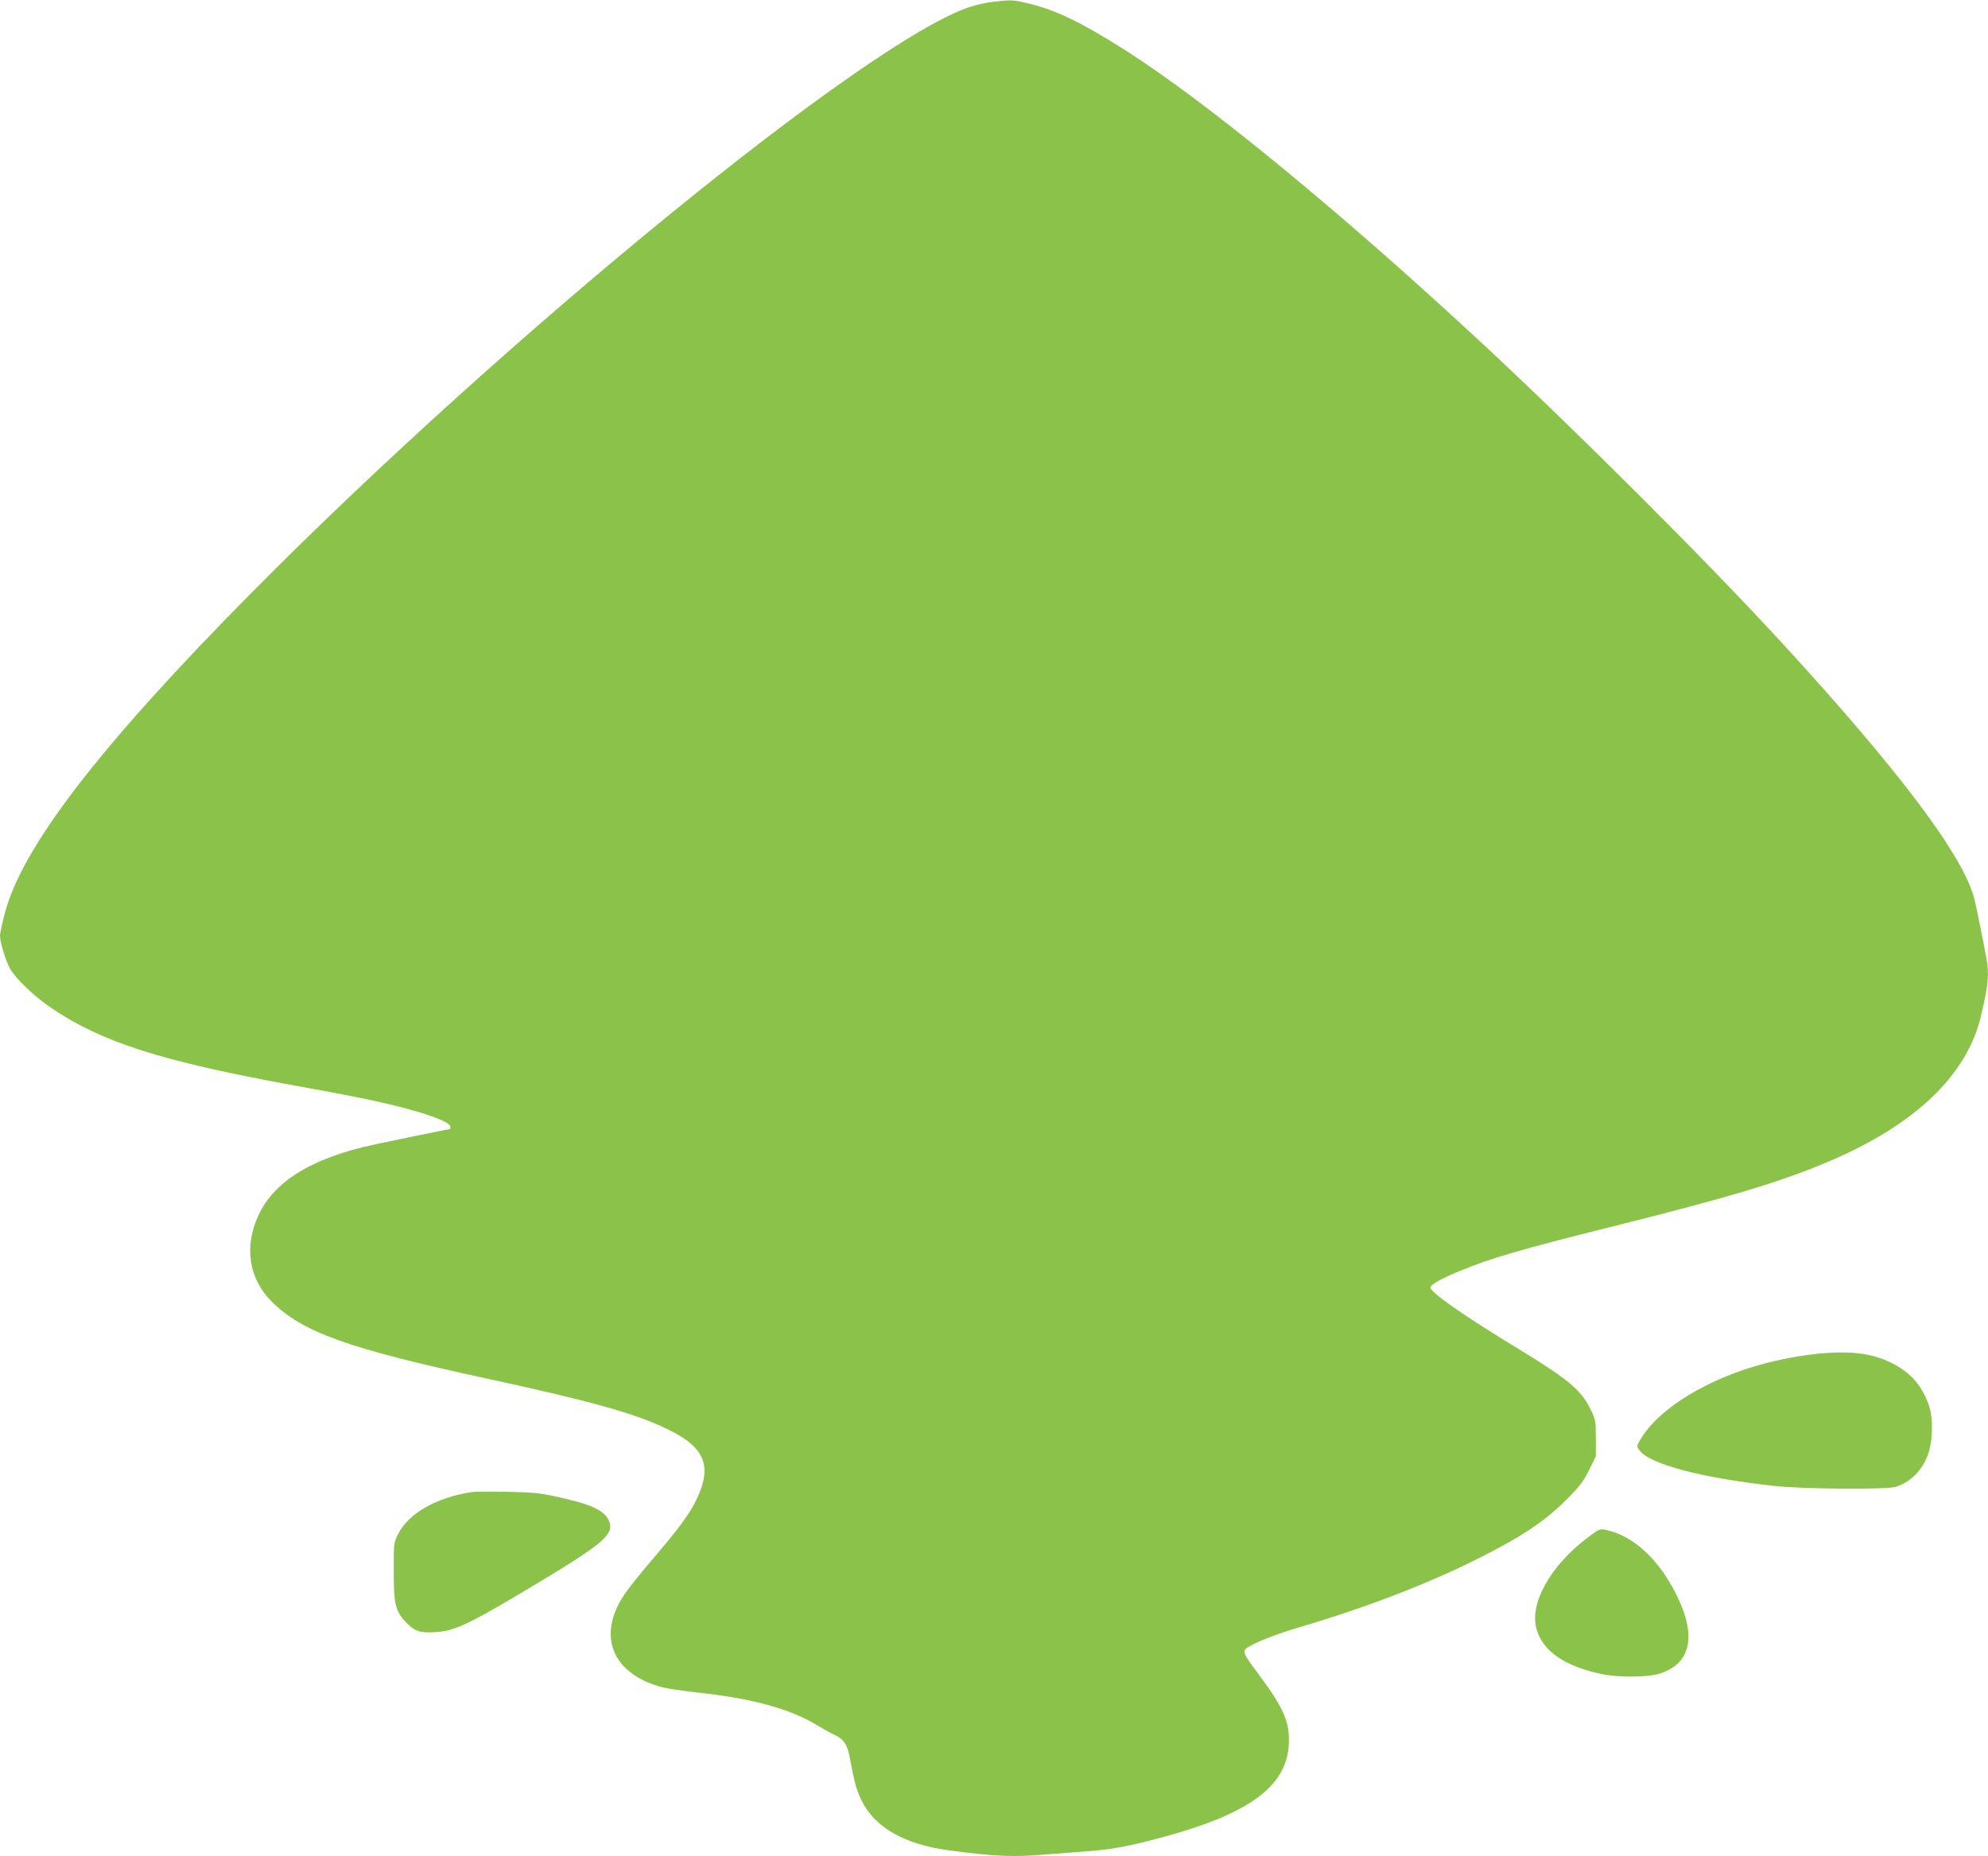
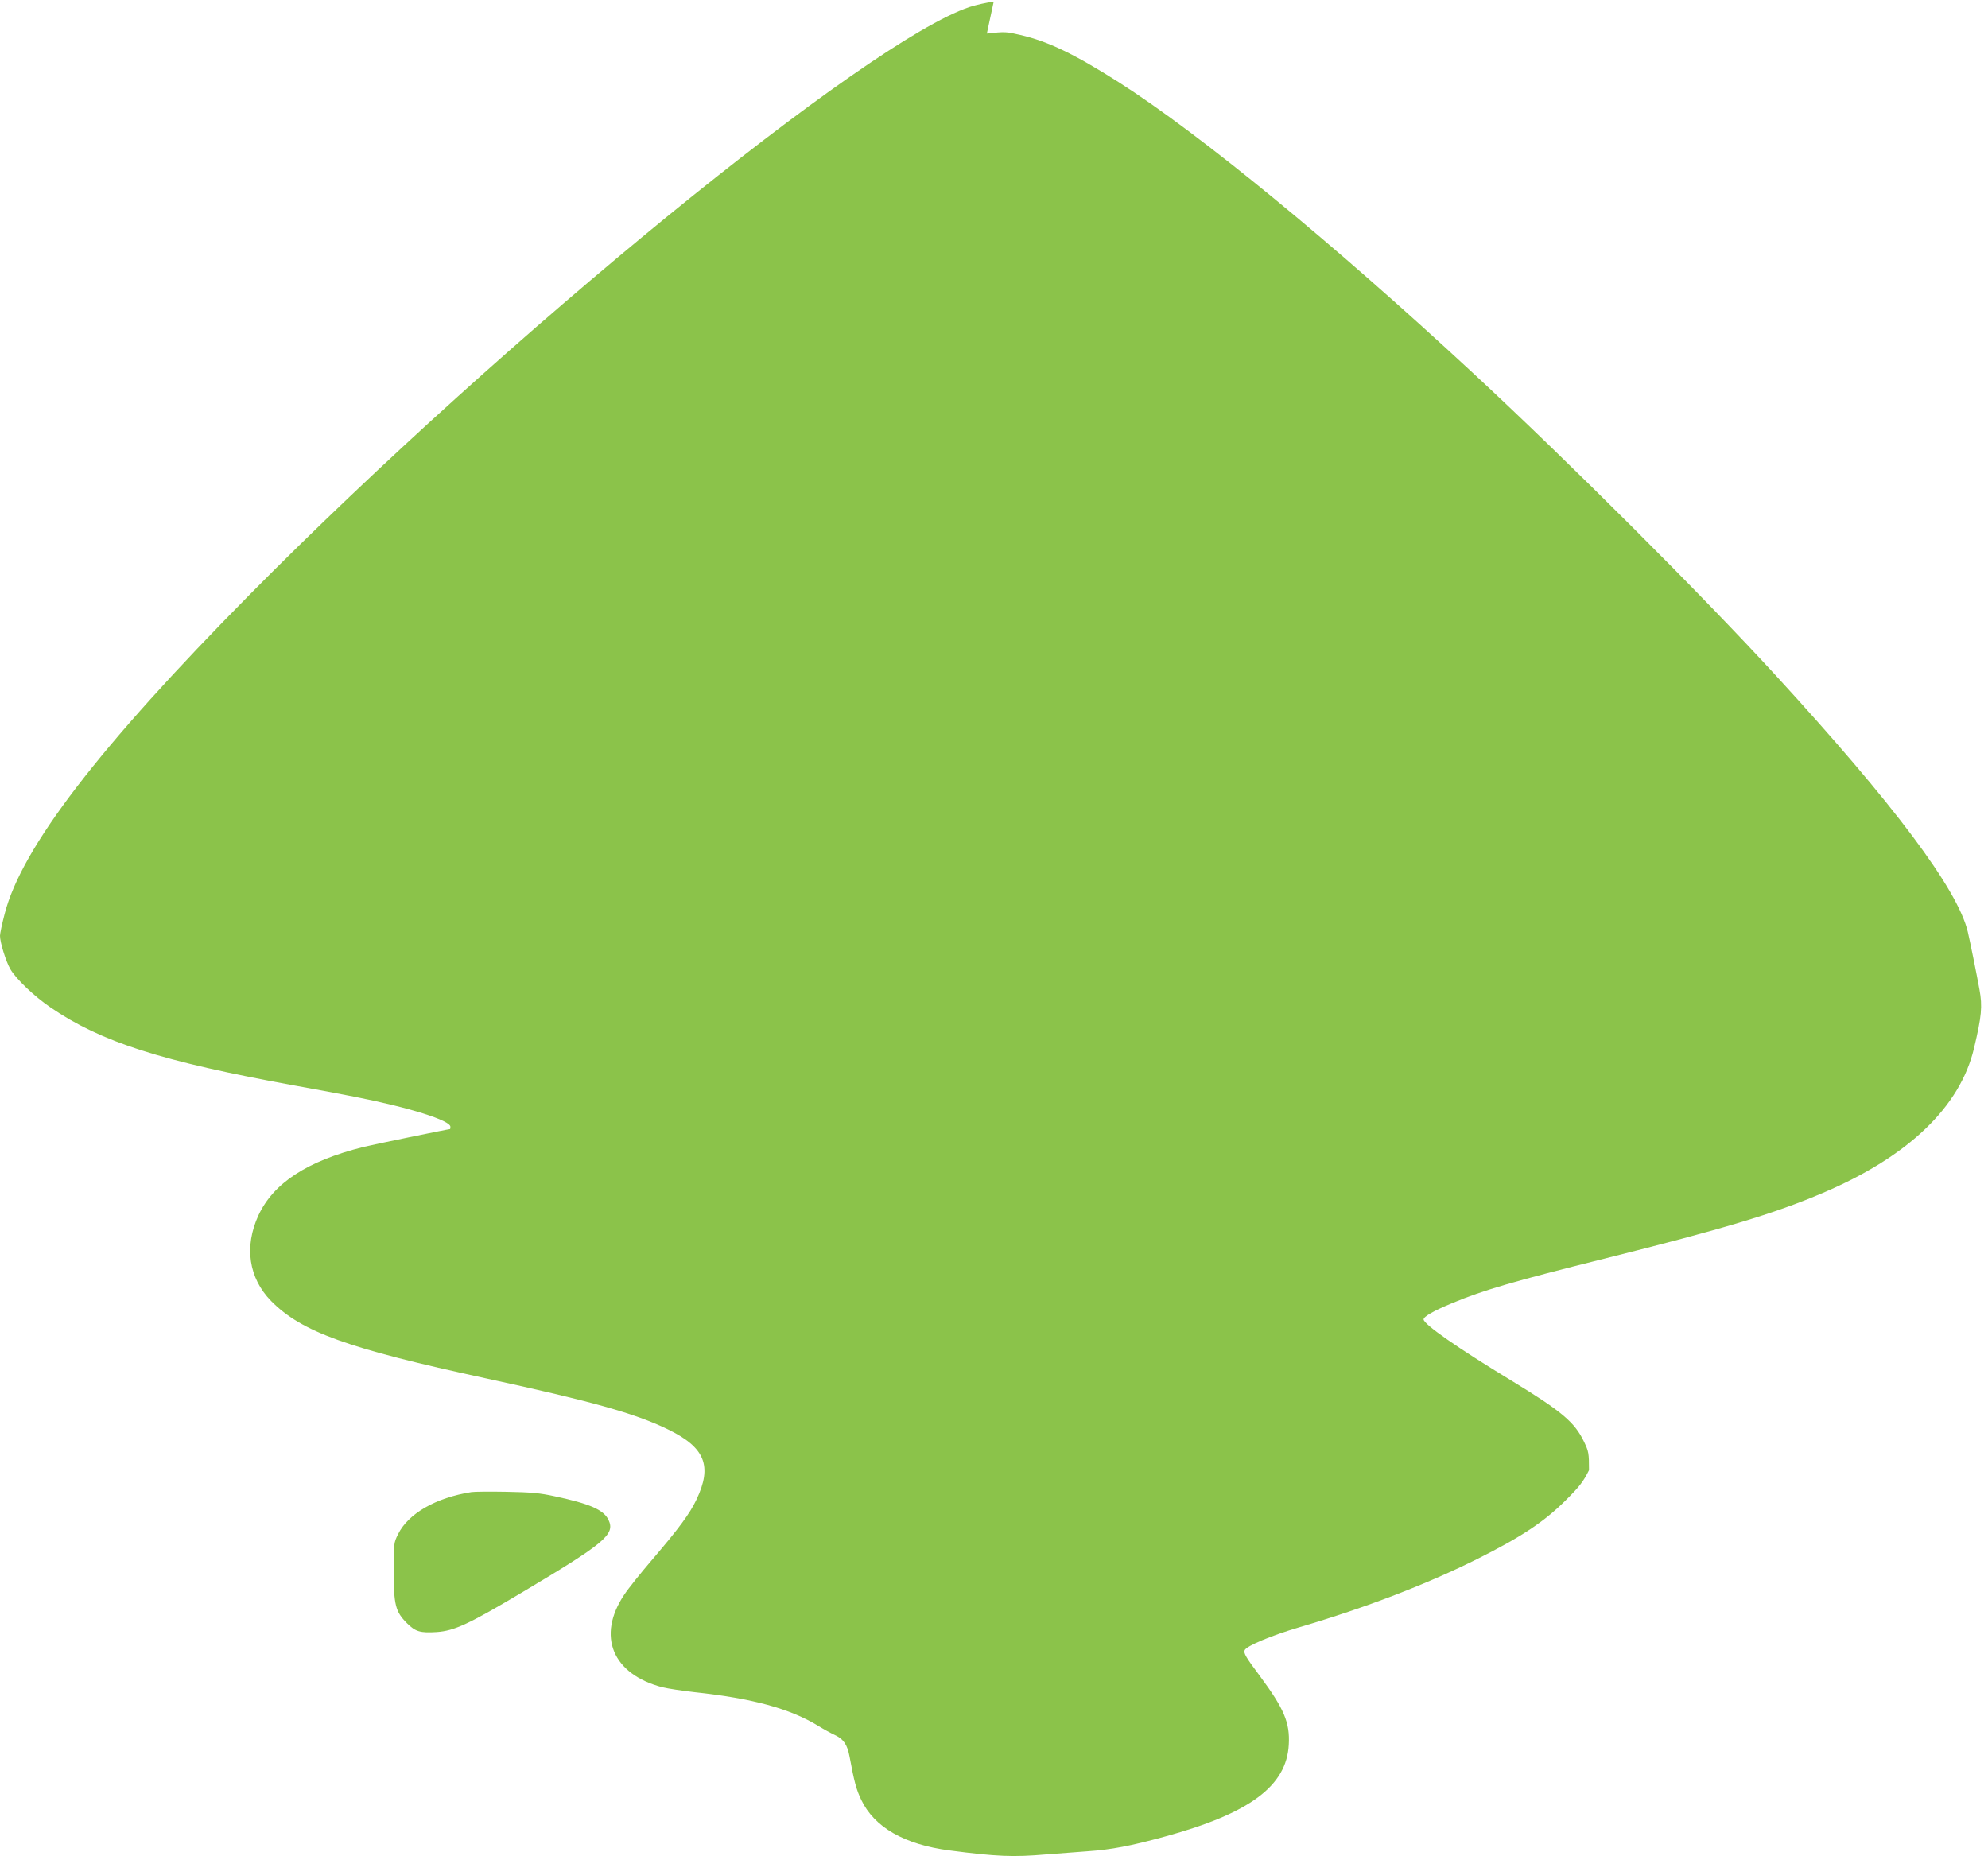
<svg xmlns="http://www.w3.org/2000/svg" version="1.0" width="1280pt" height="1195pt" viewBox="0 0 1280 1195" preserveAspectRatio="xMidYMid meet">
  <g transform="translate(0,1195) scale(0.1,-0.1)" fill="#8bc34a" stroke="none">
-     <path d="M6398 11939 c-42 -4 -111 -20 -155 -34 -663 -221 -2990 -2120 -4633 -3781 -973 -984 -1471 -1633 -1580 -2058 -17 -64 -30 -128 -30 -141 0 -43 38 -165 66 -214 37 -64 153 -175 260 -248 325 -222 711 -346 1574 -503 124 -22 295 -54 380 -71 357 -70 620 -153 620 -194 0 -8 -1 -15 -3 -15 -12 0 -506 -102 -558 -115 -362 -91 -578 -232 -675 -440 -93 -202 -63 -404 82 -552 197 -199 491 -305 1384 -498 678 -147 958 -225 1168 -327 242 -117 290 -236 186 -454 -42 -89 -113 -185 -283 -384 -73 -85 -155 -187 -182 -228 -178 -266 -76 -512 247 -596 33 -8 125 -22 204 -31 375 -40 616 -106 798 -217 34 -21 83 -48 109 -60 54 -25 79 -62 93 -138 30 -162 43 -211 75 -278 84 -177 278 -288 567 -326 306 -40 414 -44 622 -26 61 5 180 14 264 20 159 11 280 34 506 96 543 149 780 325 794 591 8 142 -30 231 -187 443 -89 119 -105 146 -97 165 10 27 175 96 356 149 430 127 817 276 1145 440 285 143 428 239 566 376 90 90 112 118 150 194 l44 89 0 116 c0 109 -2 120 -31 181 -61 128 -141 196 -469 396 -349 212 -565 363 -565 394 0 18 66 56 185 105 201 84 395 140 975 285 768 192 1096 290 1410 424 550 234 884 553 974 932 49 206 55 269 35 378 -18 99 -60 307 -75 371 -65 275 -478 825 -1240 1655 -480 523 -1332 1374 -1949 1946 -897 832 -1754 1536 -2280 1871 -282 179 -453 262 -632 303 -90 21 -97 22 -215 9z" />
-     <path d="M11765 3239 c-120 -8 -265 -32 -395 -66 -368 -95 -690 -290 -807 -490 -26 -44 -26 -45 -7 -71 65 -89 396 -177 864 -229 194 -21 721 -25 786 -6 91 28 167 102 205 201 34 87 38 236 9 321 -43 129 -121 217 -244 277 -115 56 -235 74 -411 63z" />
+     <path d="M6398 11939 c-42 -4 -111 -20 -155 -34 -663 -221 -2990 -2120 -4633 -3781 -973 -984 -1471 -1633 -1580 -2058 -17 -64 -30 -128 -30 -141 0 -43 38 -165 66 -214 37 -64 153 -175 260 -248 325 -222 711 -346 1574 -503 124 -22 295 -54 380 -71 357 -70 620 -153 620 -194 0 -8 -1 -15 -3 -15 -12 0 -506 -102 -558 -115 -362 -91 -578 -232 -675 -440 -93 -202 -63 -404 82 -552 197 -199 491 -305 1384 -498 678 -147 958 -225 1168 -327 242 -117 290 -236 186 -454 -42 -89 -113 -185 -283 -384 -73 -85 -155 -187 -182 -228 -178 -266 -76 -512 247 -596 33 -8 125 -22 204 -31 375 -40 616 -106 798 -217 34 -21 83 -48 109 -60 54 -25 79 -62 93 -138 30 -162 43 -211 75 -278 84 -177 278 -288 567 -326 306 -40 414 -44 622 -26 61 5 180 14 264 20 159 11 280 34 506 96 543 149 780 325 794 591 8 142 -30 231 -187 443 -89 119 -105 146 -97 165 10 27 175 96 356 149 430 127 817 276 1145 440 285 143 428 239 566 376 90 90 112 118 150 194 c0 109 -2 120 -31 181 -61 128 -141 196 -469 396 -349 212 -565 363 -565 394 0 18 66 56 185 105 201 84 395 140 975 285 768 192 1096 290 1410 424 550 234 884 553 974 932 49 206 55 269 35 378 -18 99 -60 307 -75 371 -65 275 -478 825 -1240 1655 -480 523 -1332 1374 -1949 1946 -897 832 -1754 1536 -2280 1871 -282 179 -453 262 -632 303 -90 21 -97 22 -215 9z" />
    <path d="M3035 2343 c-229 -36 -407 -139 -472 -271 -28 -56 -28 -60 -28 -237 0 -218 11 -262 85 -336 55 -55 86 -64 193 -57 112 8 205 51 538 249 546 325 611 379 567 473 -32 65 -118 103 -346 152 -97 21 -150 26 -312 29 -107 2 -208 1 -225 -2z" />
-     <path d="M10221 2049 c-240 -181 -376 -425 -327 -591 41 -143 187 -240 431 -289 100 -20 286 -18 357 4 206 63 245 244 111 511 -115 229 -276 377 -451 415 -43 9 -44 8 -121 -50z" />
  </g>
</svg>